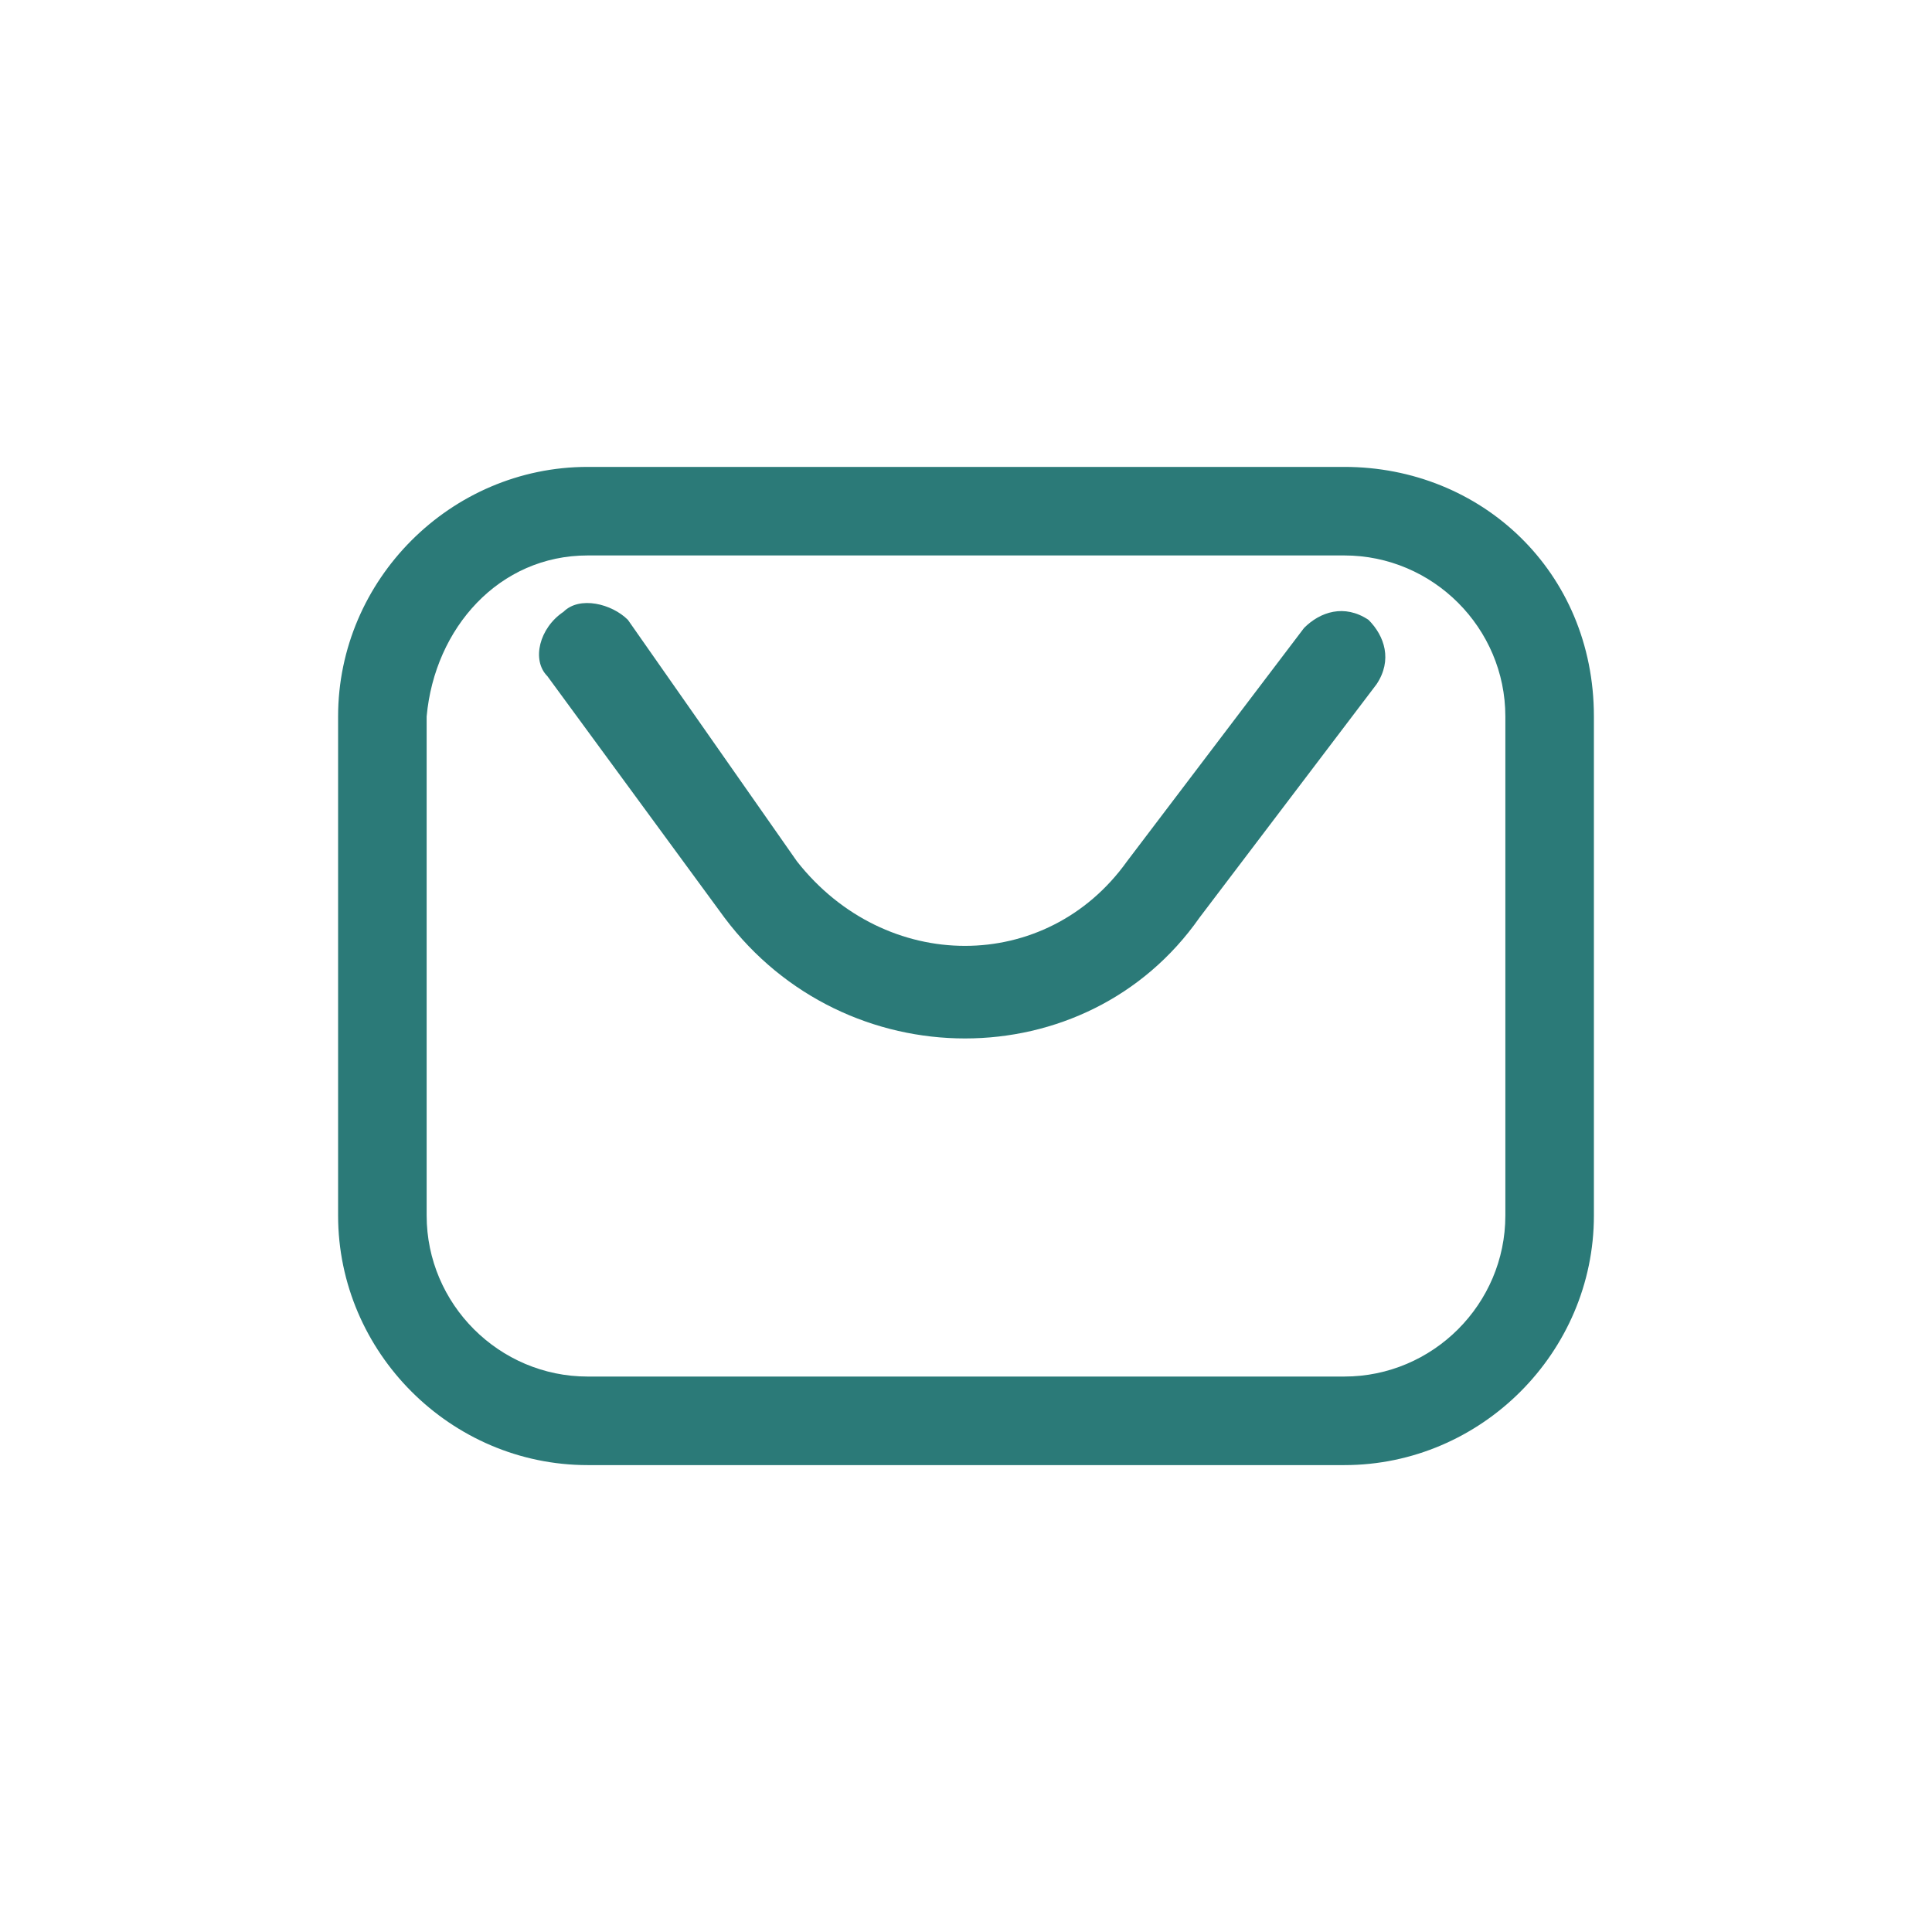
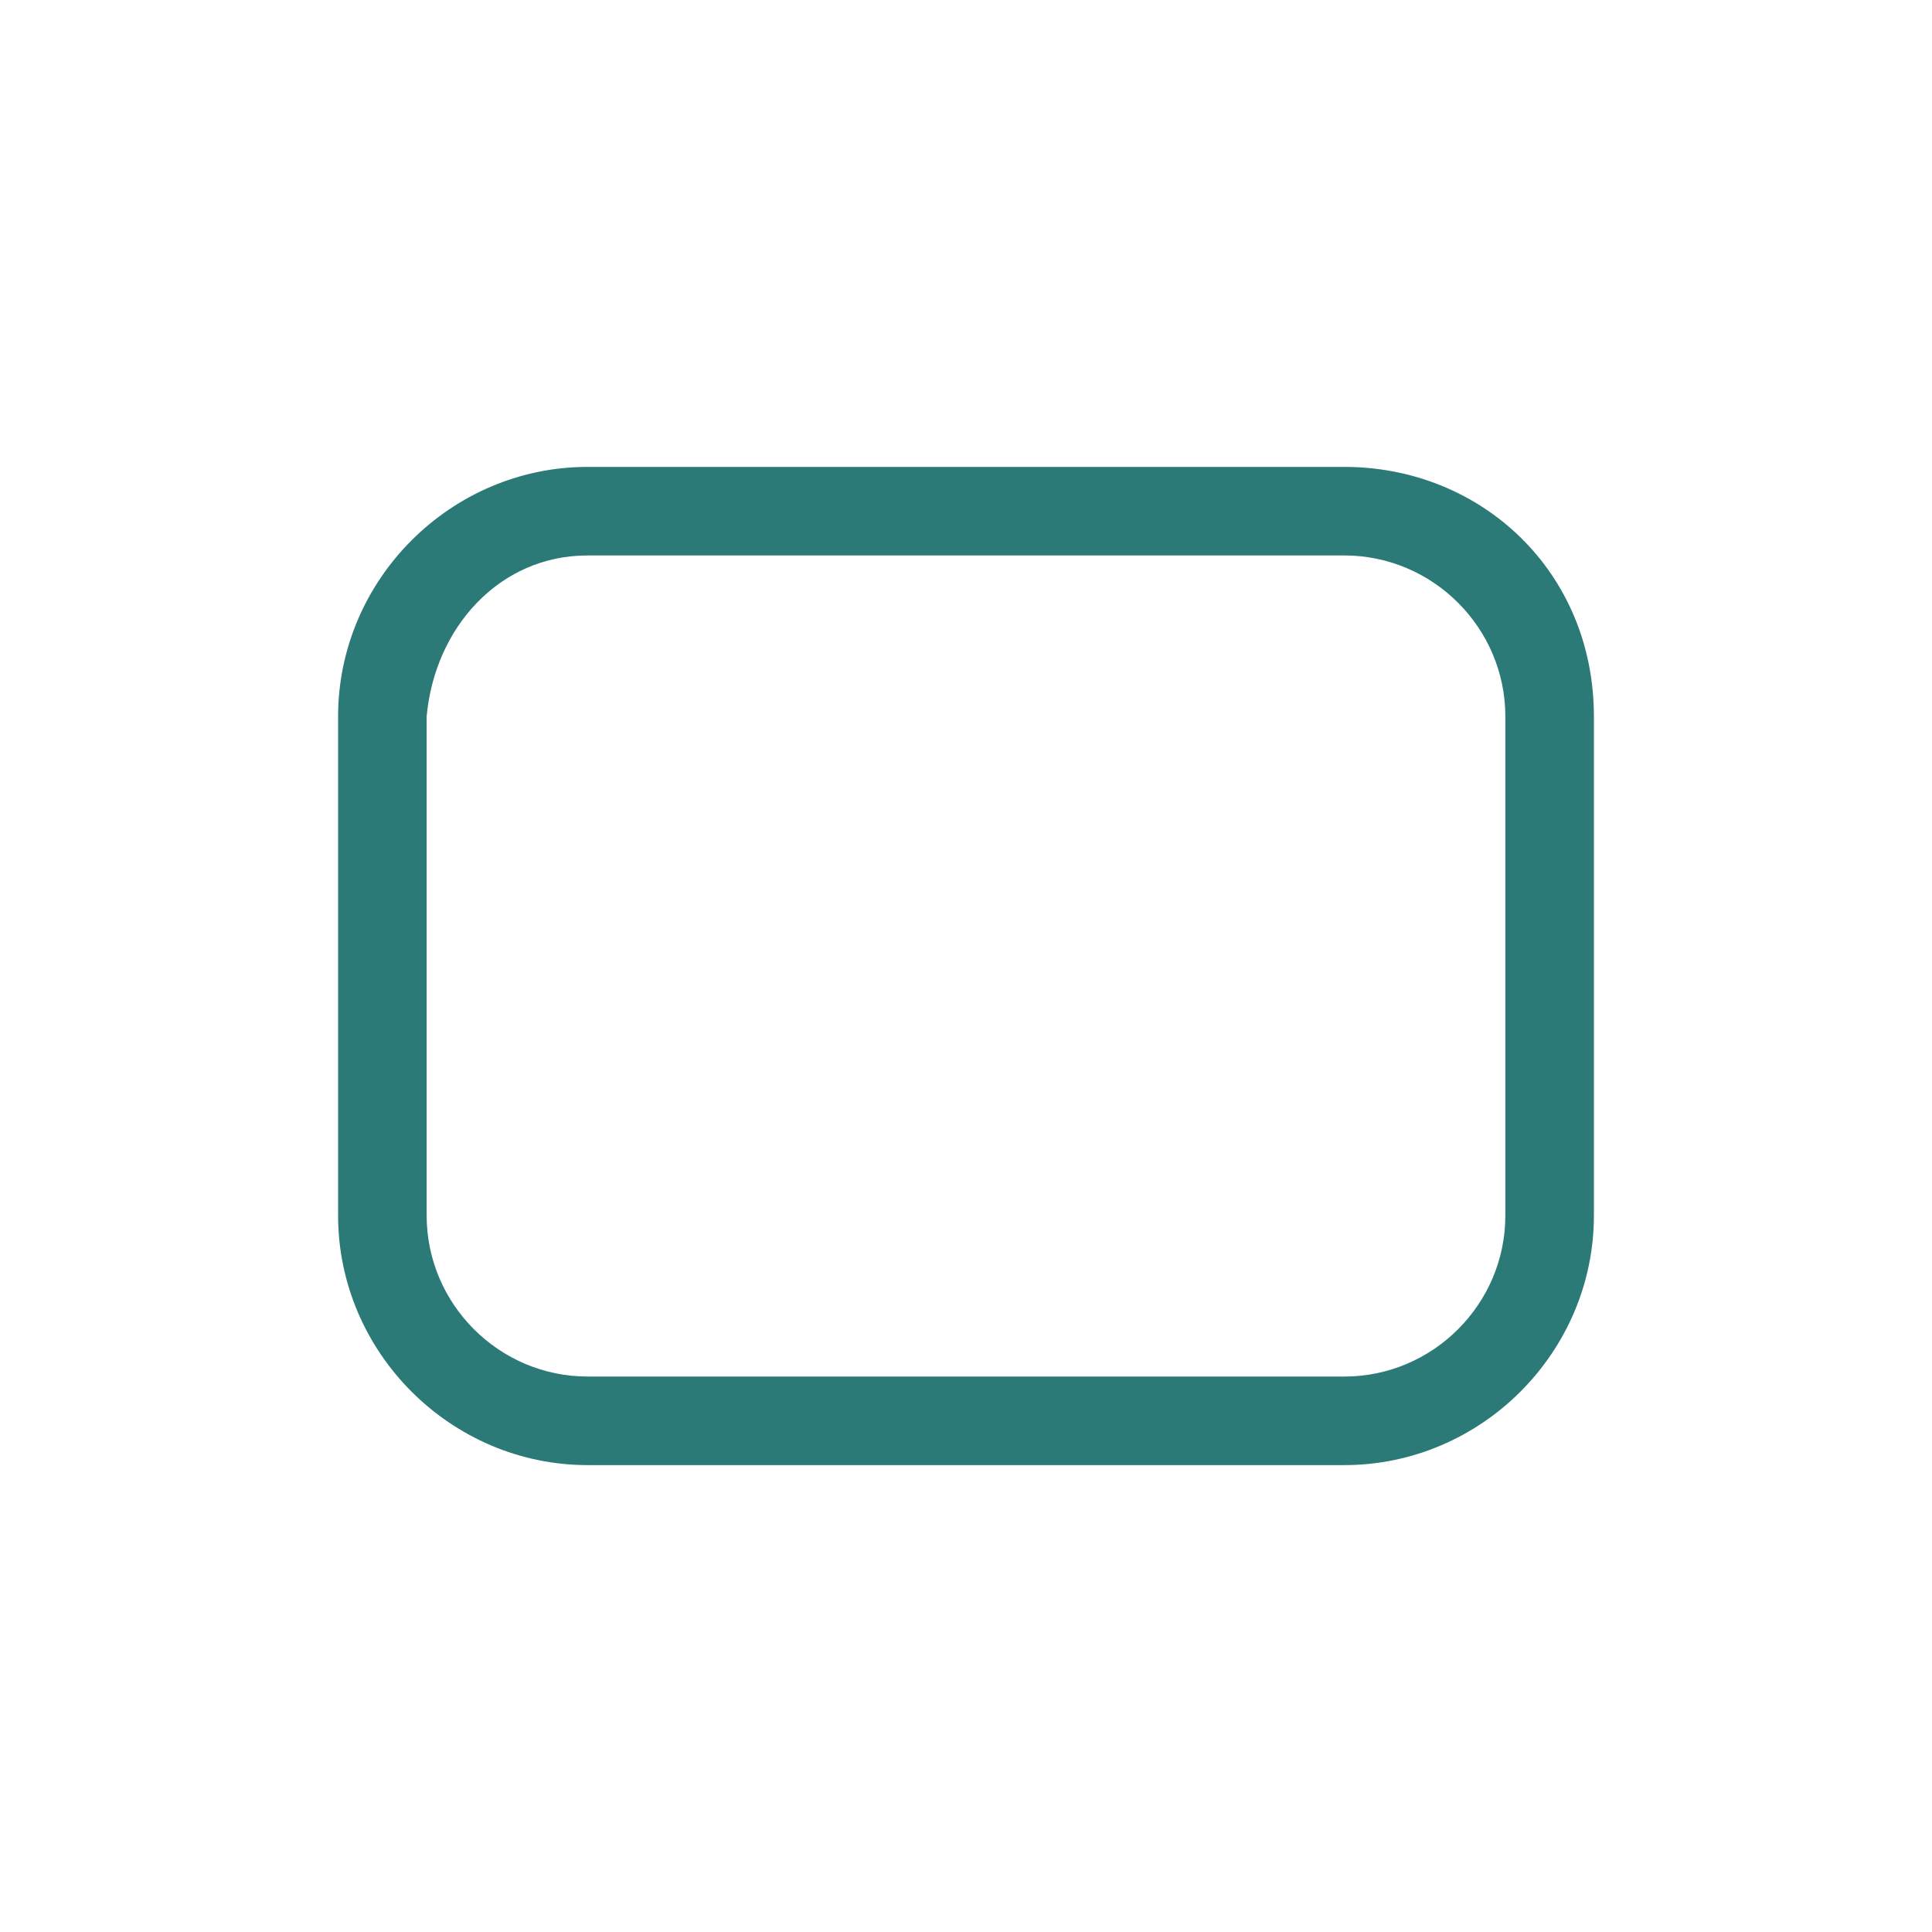
<svg xmlns="http://www.w3.org/2000/svg" version="1.1" id="Capa_1" x="0px" y="0px" width="24px" height="24px" viewBox="0 0 24 24" style="enable-background:new 0 0 24 24;" xml:space="preserve">
  <style type="text/css">
	.st0{fill:none;}
	.st1{fill:#2B7A78;}
	.st2{fill-rule:evenodd;clip-rule:evenodd;fill:#2B7A78;}
</style>
-   <path class="st0" d="M0,0h24v24H0V0z M0,0h24v24H0V0z" />
  <g>
-     <path class="st1" d="M7.8,7.7C7.6,7.5,7.2,7.4,7,7.6C6.7,7.8,6.6,8.2,6.8,8.4l2.2,3c1.5,2,4.5,2,5.9,0l2.2-2.9   c0.2-0.3,0.1-0.6-0.1-0.8c-0.3-0.2-0.6-0.1-0.8,0.1L14,10.7c-1,1.4-3,1.4-4.1,0L7.8,7.7z" />
    <path class="st2" d="M16.7,5.8H7.3c-1.7,0-3.1,1.4-3.1,3.1v6.2c0,1.7,1.4,3.1,3.1,3.1h9.4c1.7,0,3.1-1.4,3.1-3.1V8.9   C19.8,7.1,18.4,5.8,16.7,5.8z M7.3,6.9h9.4c1.1,0,2,0.9,2,2v6.2c0,1.1-0.9,2-2,2H7.3c-1.1,0-2-0.9-2-2V8.9C5.4,7.8,6.2,6.9,7.3,6.9   z" />
  </g>
</svg>